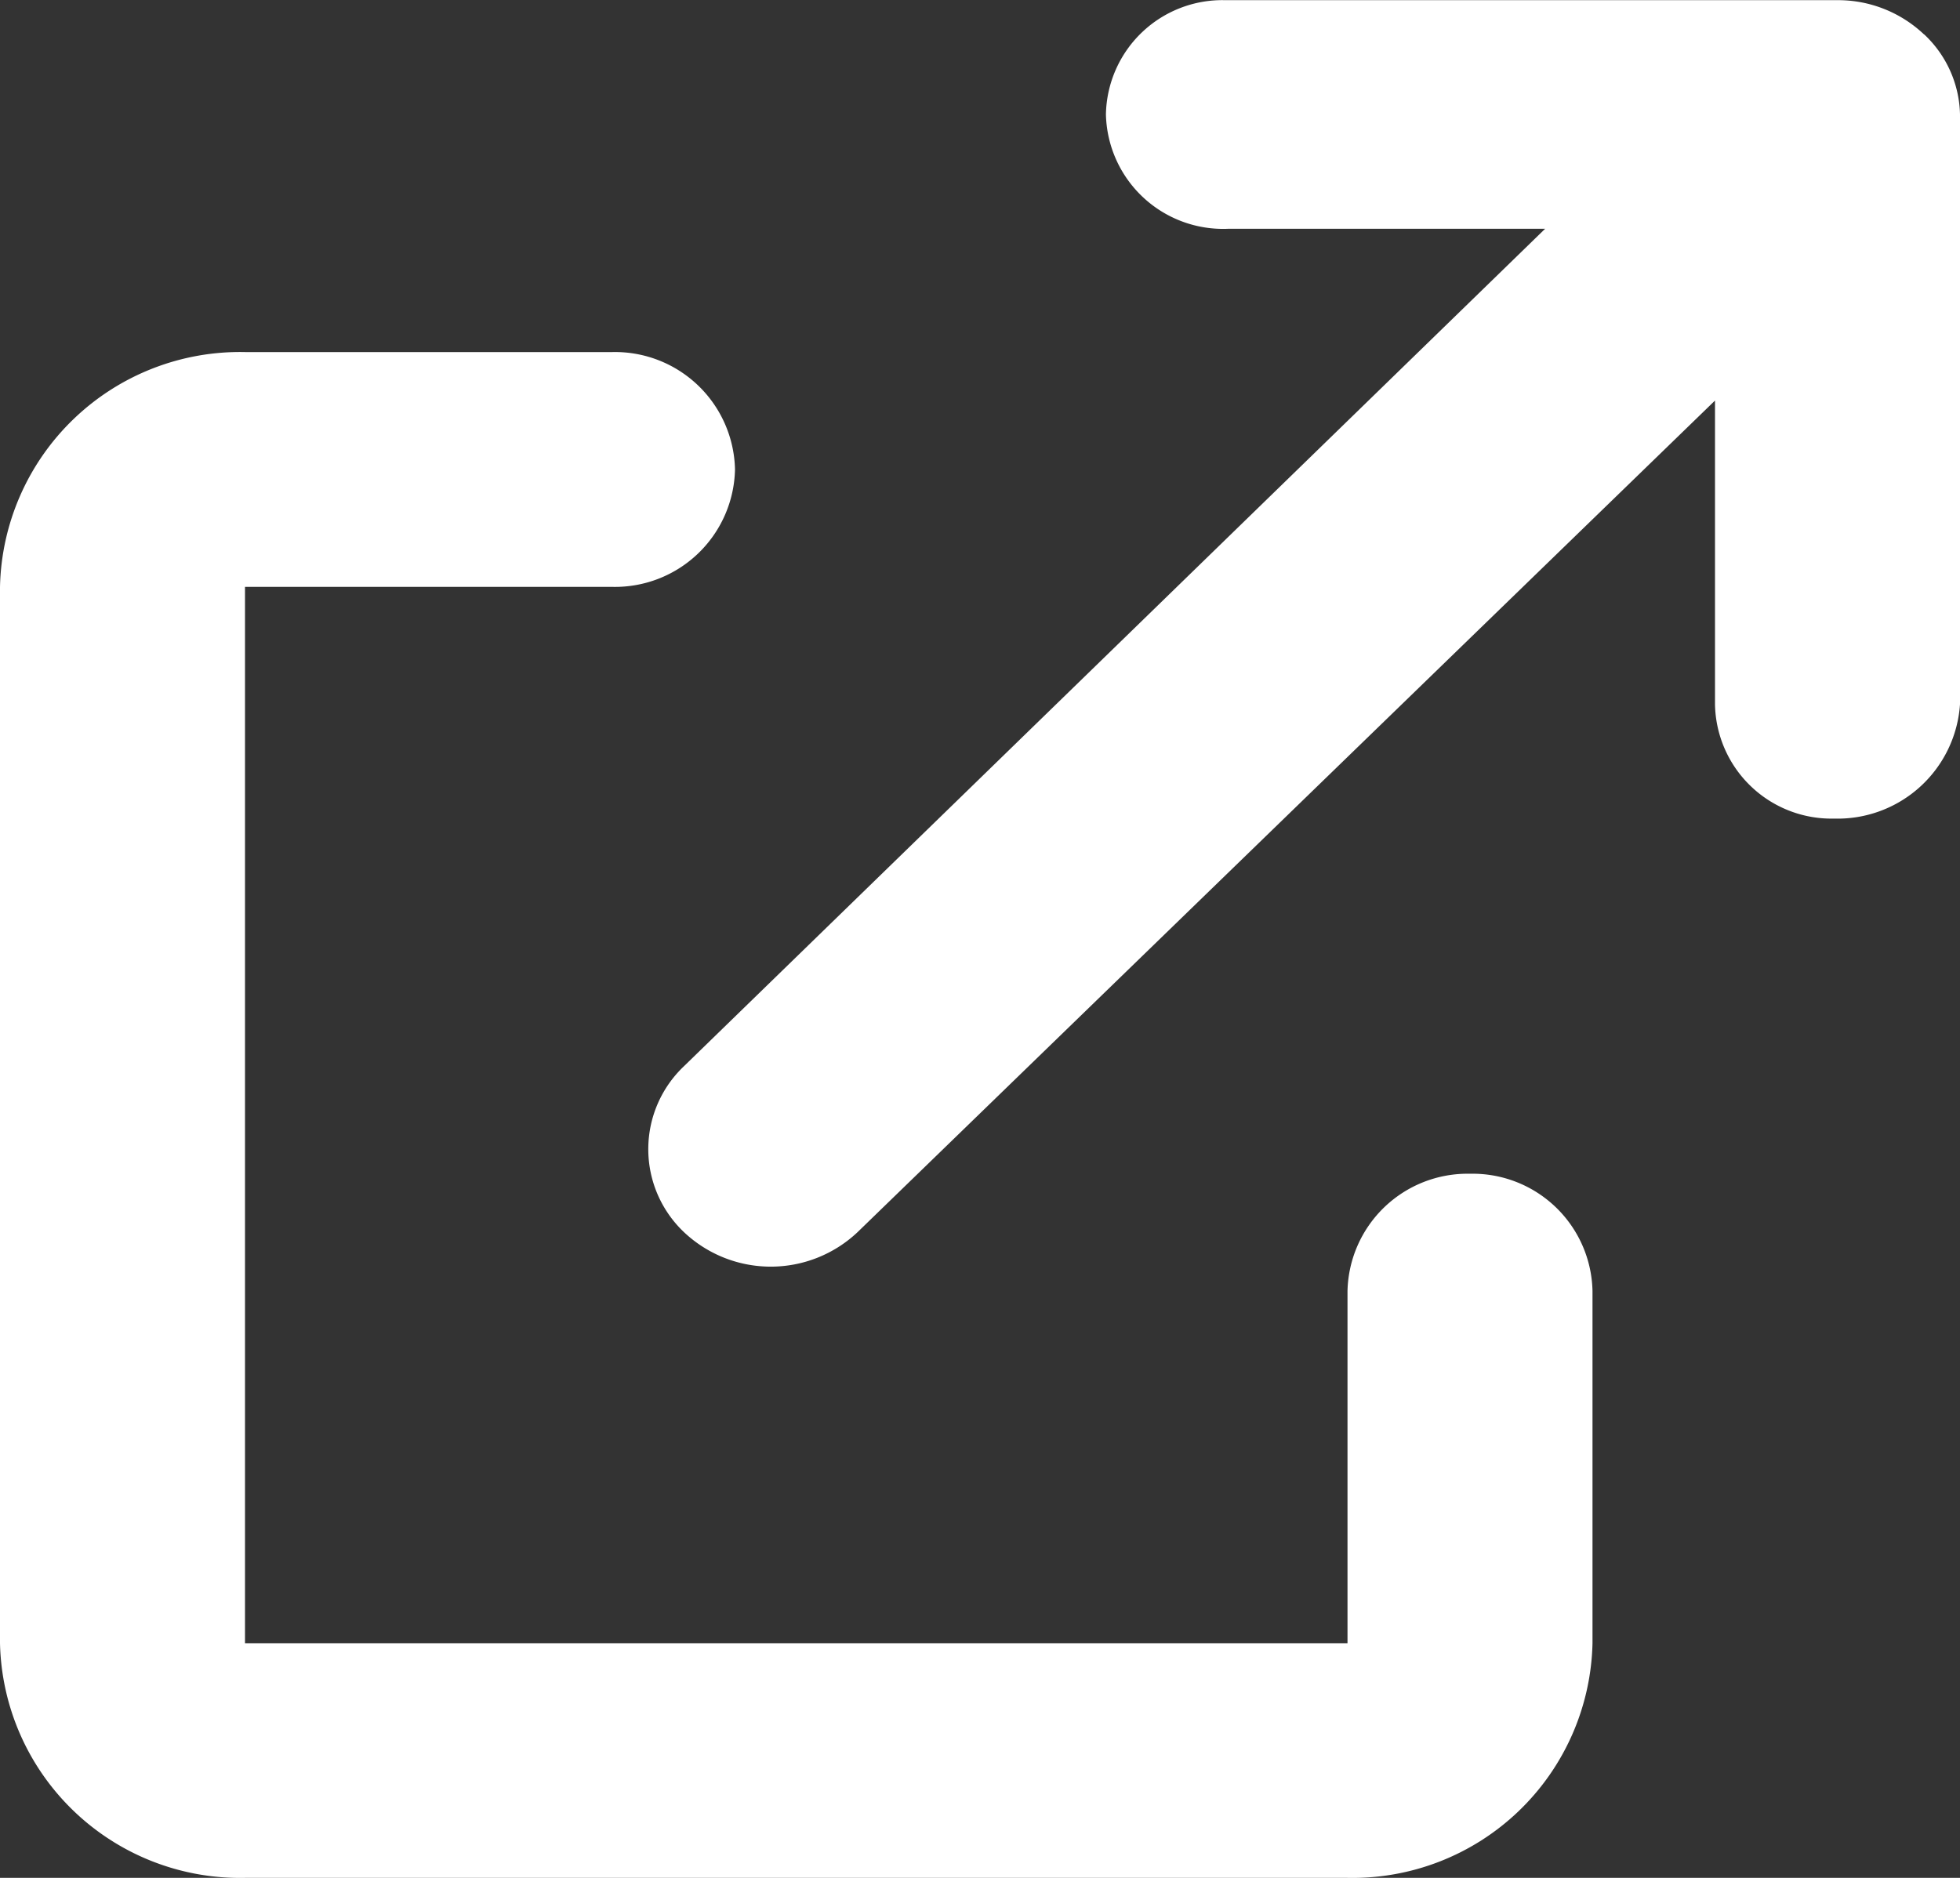
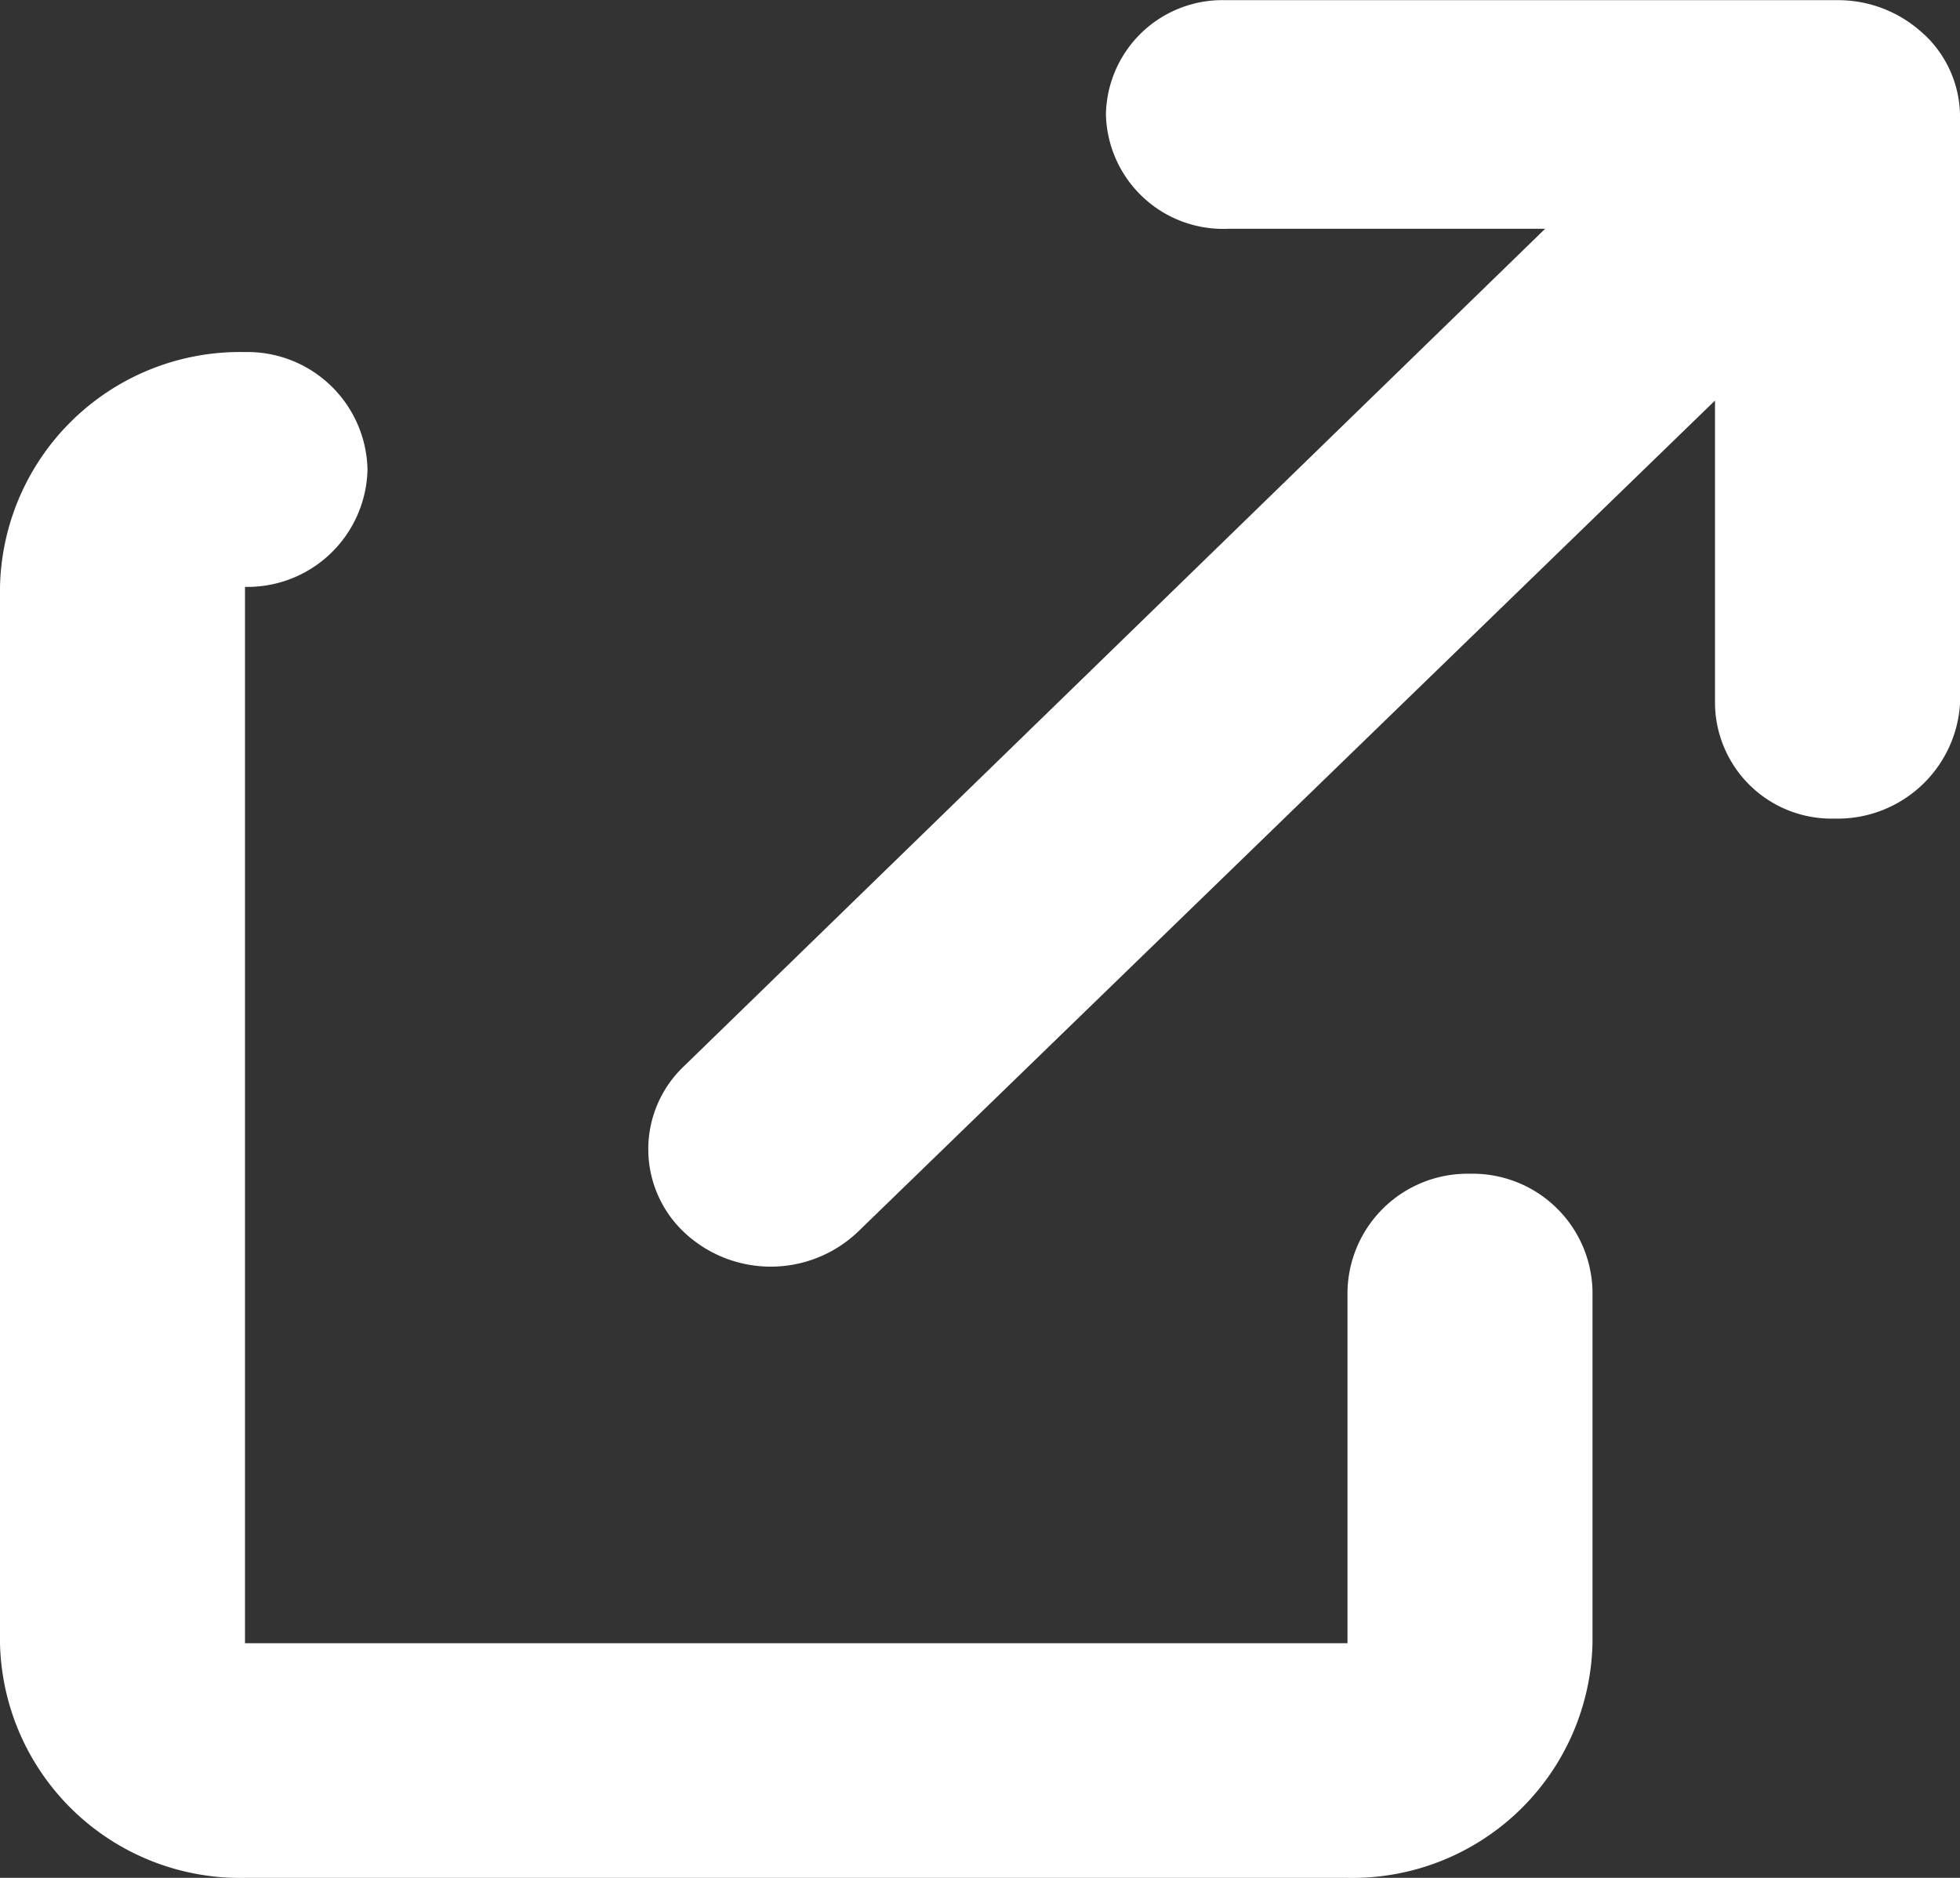
<svg xmlns="http://www.w3.org/2000/svg" width="12" height="11.5" viewBox="0 0 12 11.5">
  <rect x="0" y="0" width="12" height="11.5" fill="#333333" stroke="none" />
-   <path id="Path_486" data-name="Path 486" d="M9-3.312a.735.735,0,0,0-.75.719V-.437H1.5V-6.906H3.75a.735.735,0,0,0,.75-.719.735.735,0,0,0-.75-.719H1.5A1.47,1.47,0,0,0,0-6.906V-.437A1.47,1.47,0,0,0,1.5,1H8.25A1.47,1.47,0,0,0,9.75-.437V-2.594A.734.734,0,0,0,9-3.312Zm2.78-6.977a.765.765,0,0,0-.53-.21H7.5a.713.713,0,0,0-.729.7.718.718,0,0,0,.75.7H9.46L4.188-3.971a.7.7,0,0,0,0,1.017.774.774,0,0,0,1.062,0L10.5-8.047v1.86a.713.713,0,0,0,.729.7.751.751,0,0,0,.771-.7V-9.8A.692.692,0,0,0,11.78-10.29Z" transform="translate(0 10.5)" fill="#fff" />
+   <path id="Path_486" data-name="Path 486" d="M9-3.312a.735.735,0,0,0-.75.719V-.437H1.5V-6.906a.735.735,0,0,0,.75-.719.735.735,0,0,0-.75-.719H1.5A1.47,1.47,0,0,0,0-6.906V-.437A1.47,1.47,0,0,0,1.5,1H8.25A1.47,1.47,0,0,0,9.75-.437V-2.594A.734.734,0,0,0,9-3.312Zm2.78-6.977a.765.765,0,0,0-.53-.21H7.5a.713.713,0,0,0-.729.7.718.718,0,0,0,.75.7H9.46L4.188-3.971a.7.7,0,0,0,0,1.017.774.774,0,0,0,1.062,0L10.5-8.047v1.86a.713.713,0,0,0,.729.7.751.751,0,0,0,.771-.7V-9.8A.692.692,0,0,0,11.78-10.29Z" transform="translate(0 10.5)" fill="#fff" />
</svg>